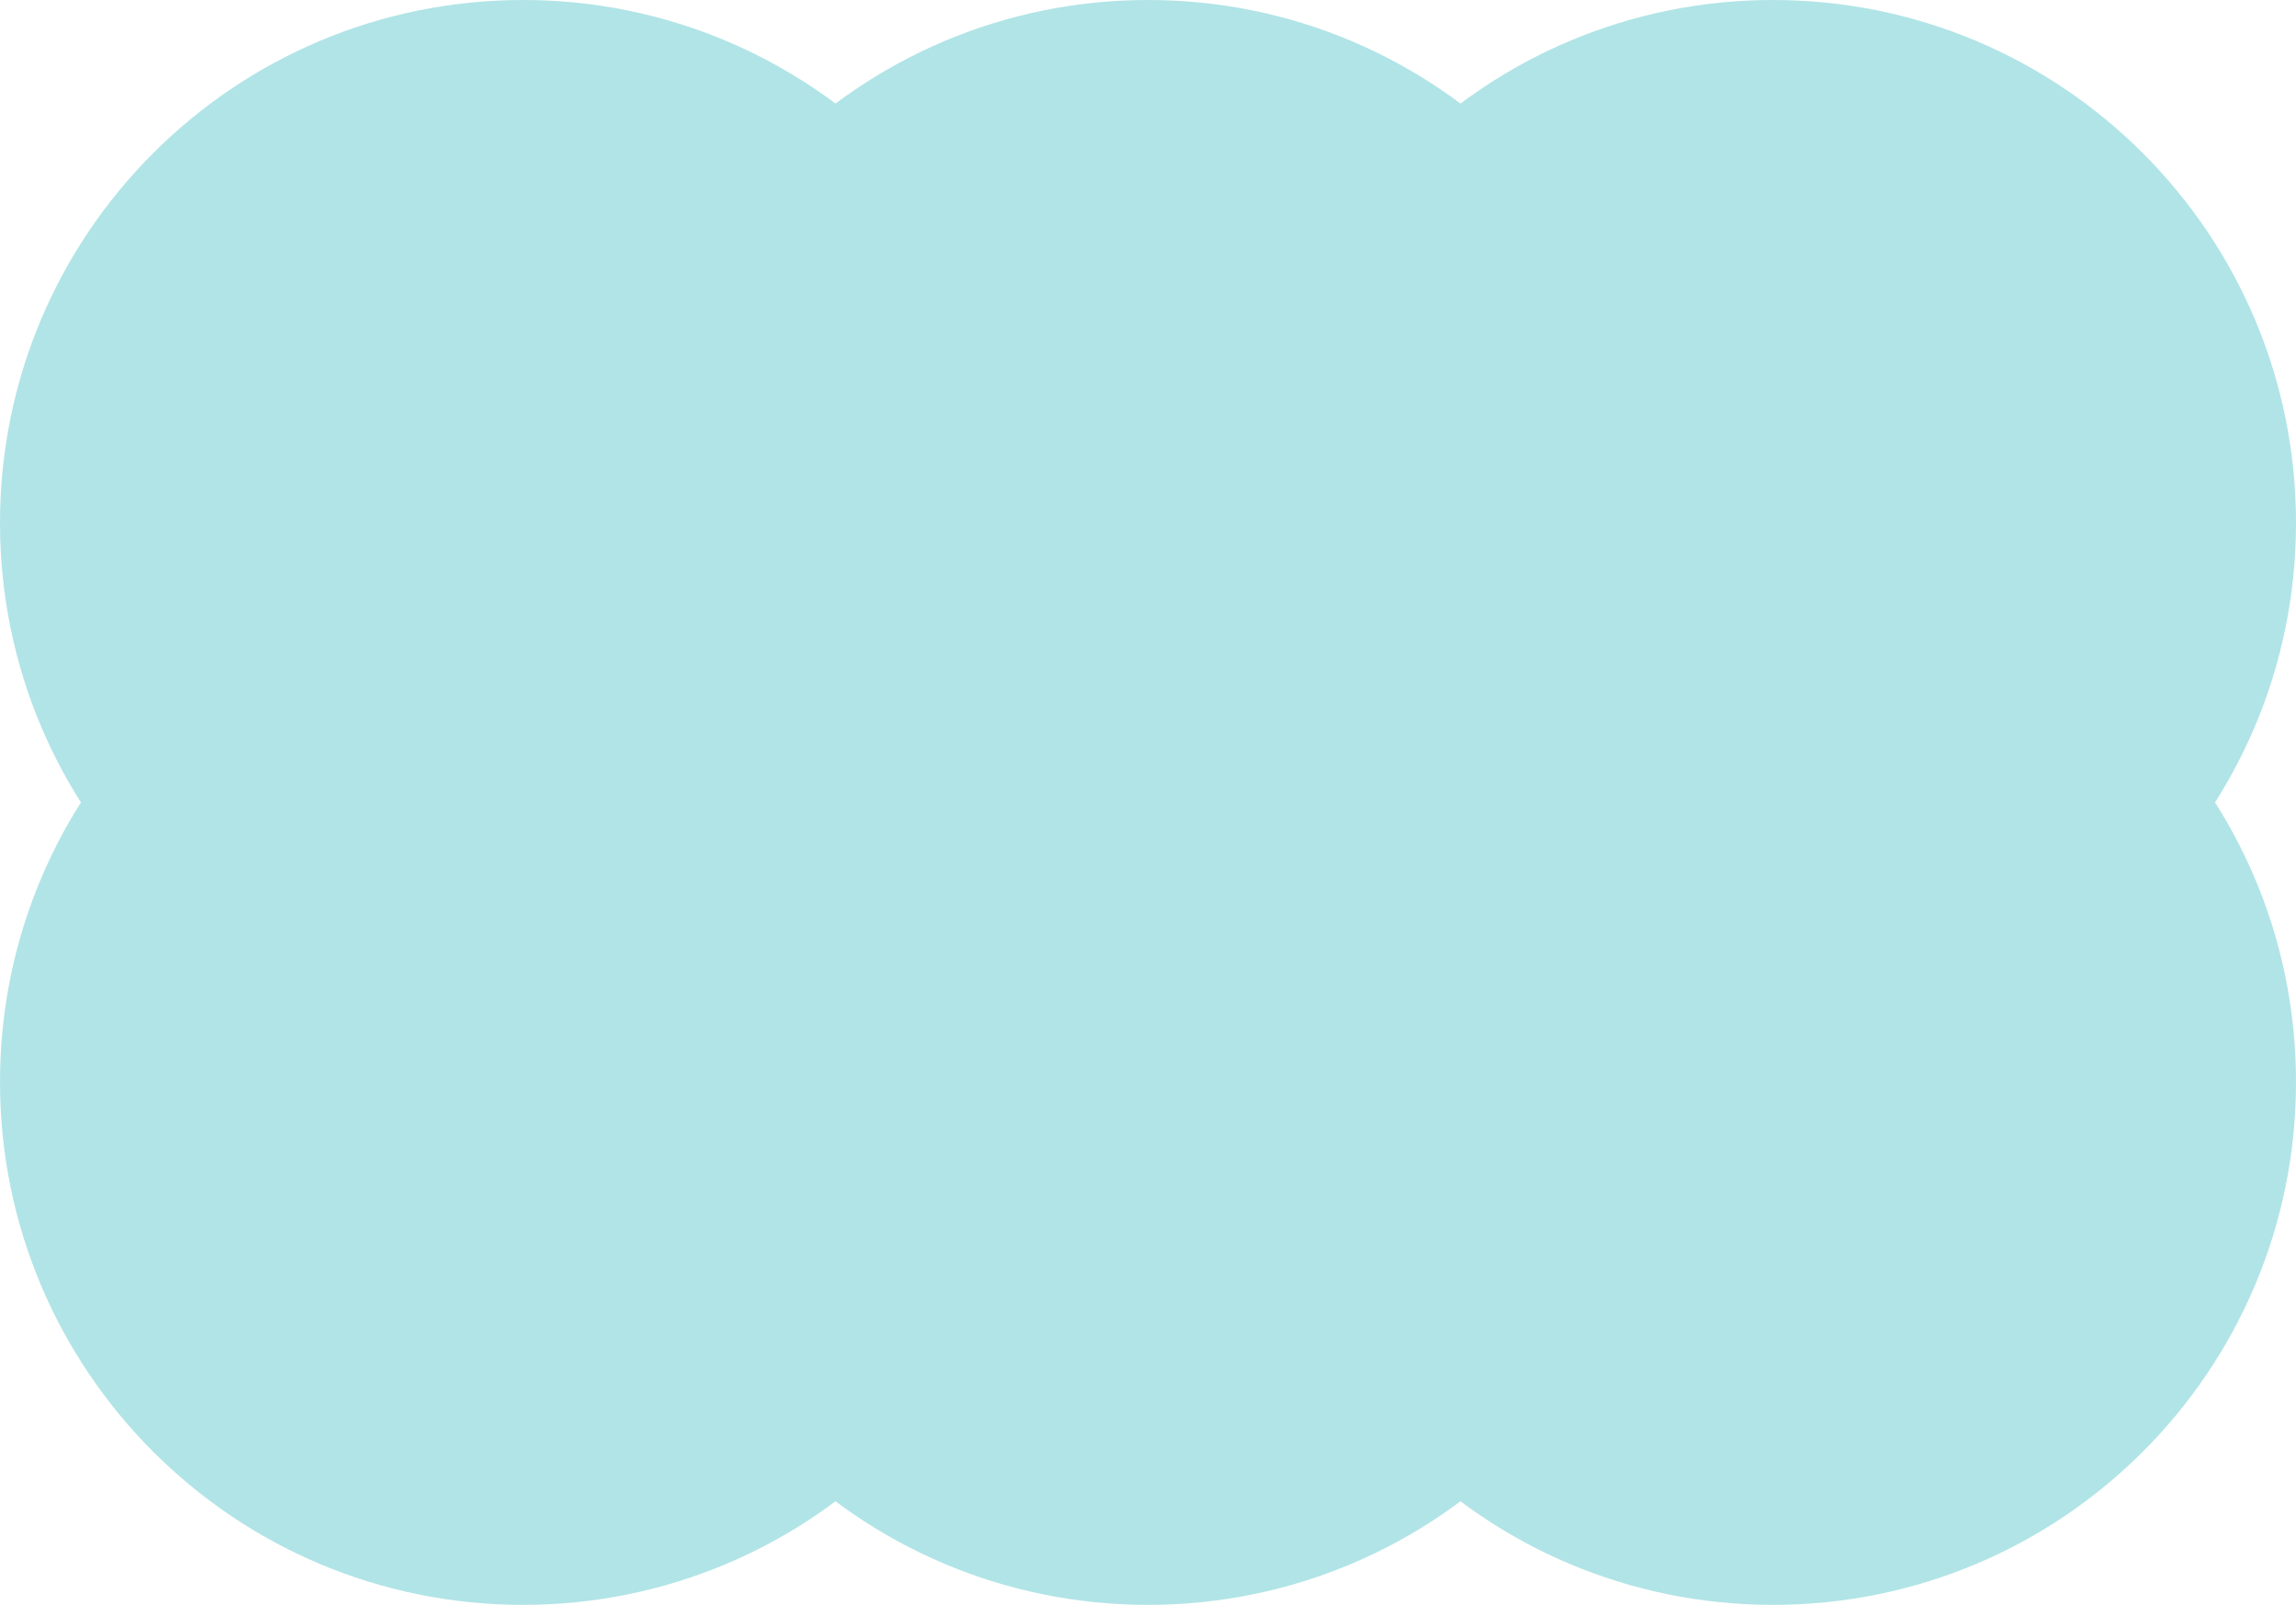
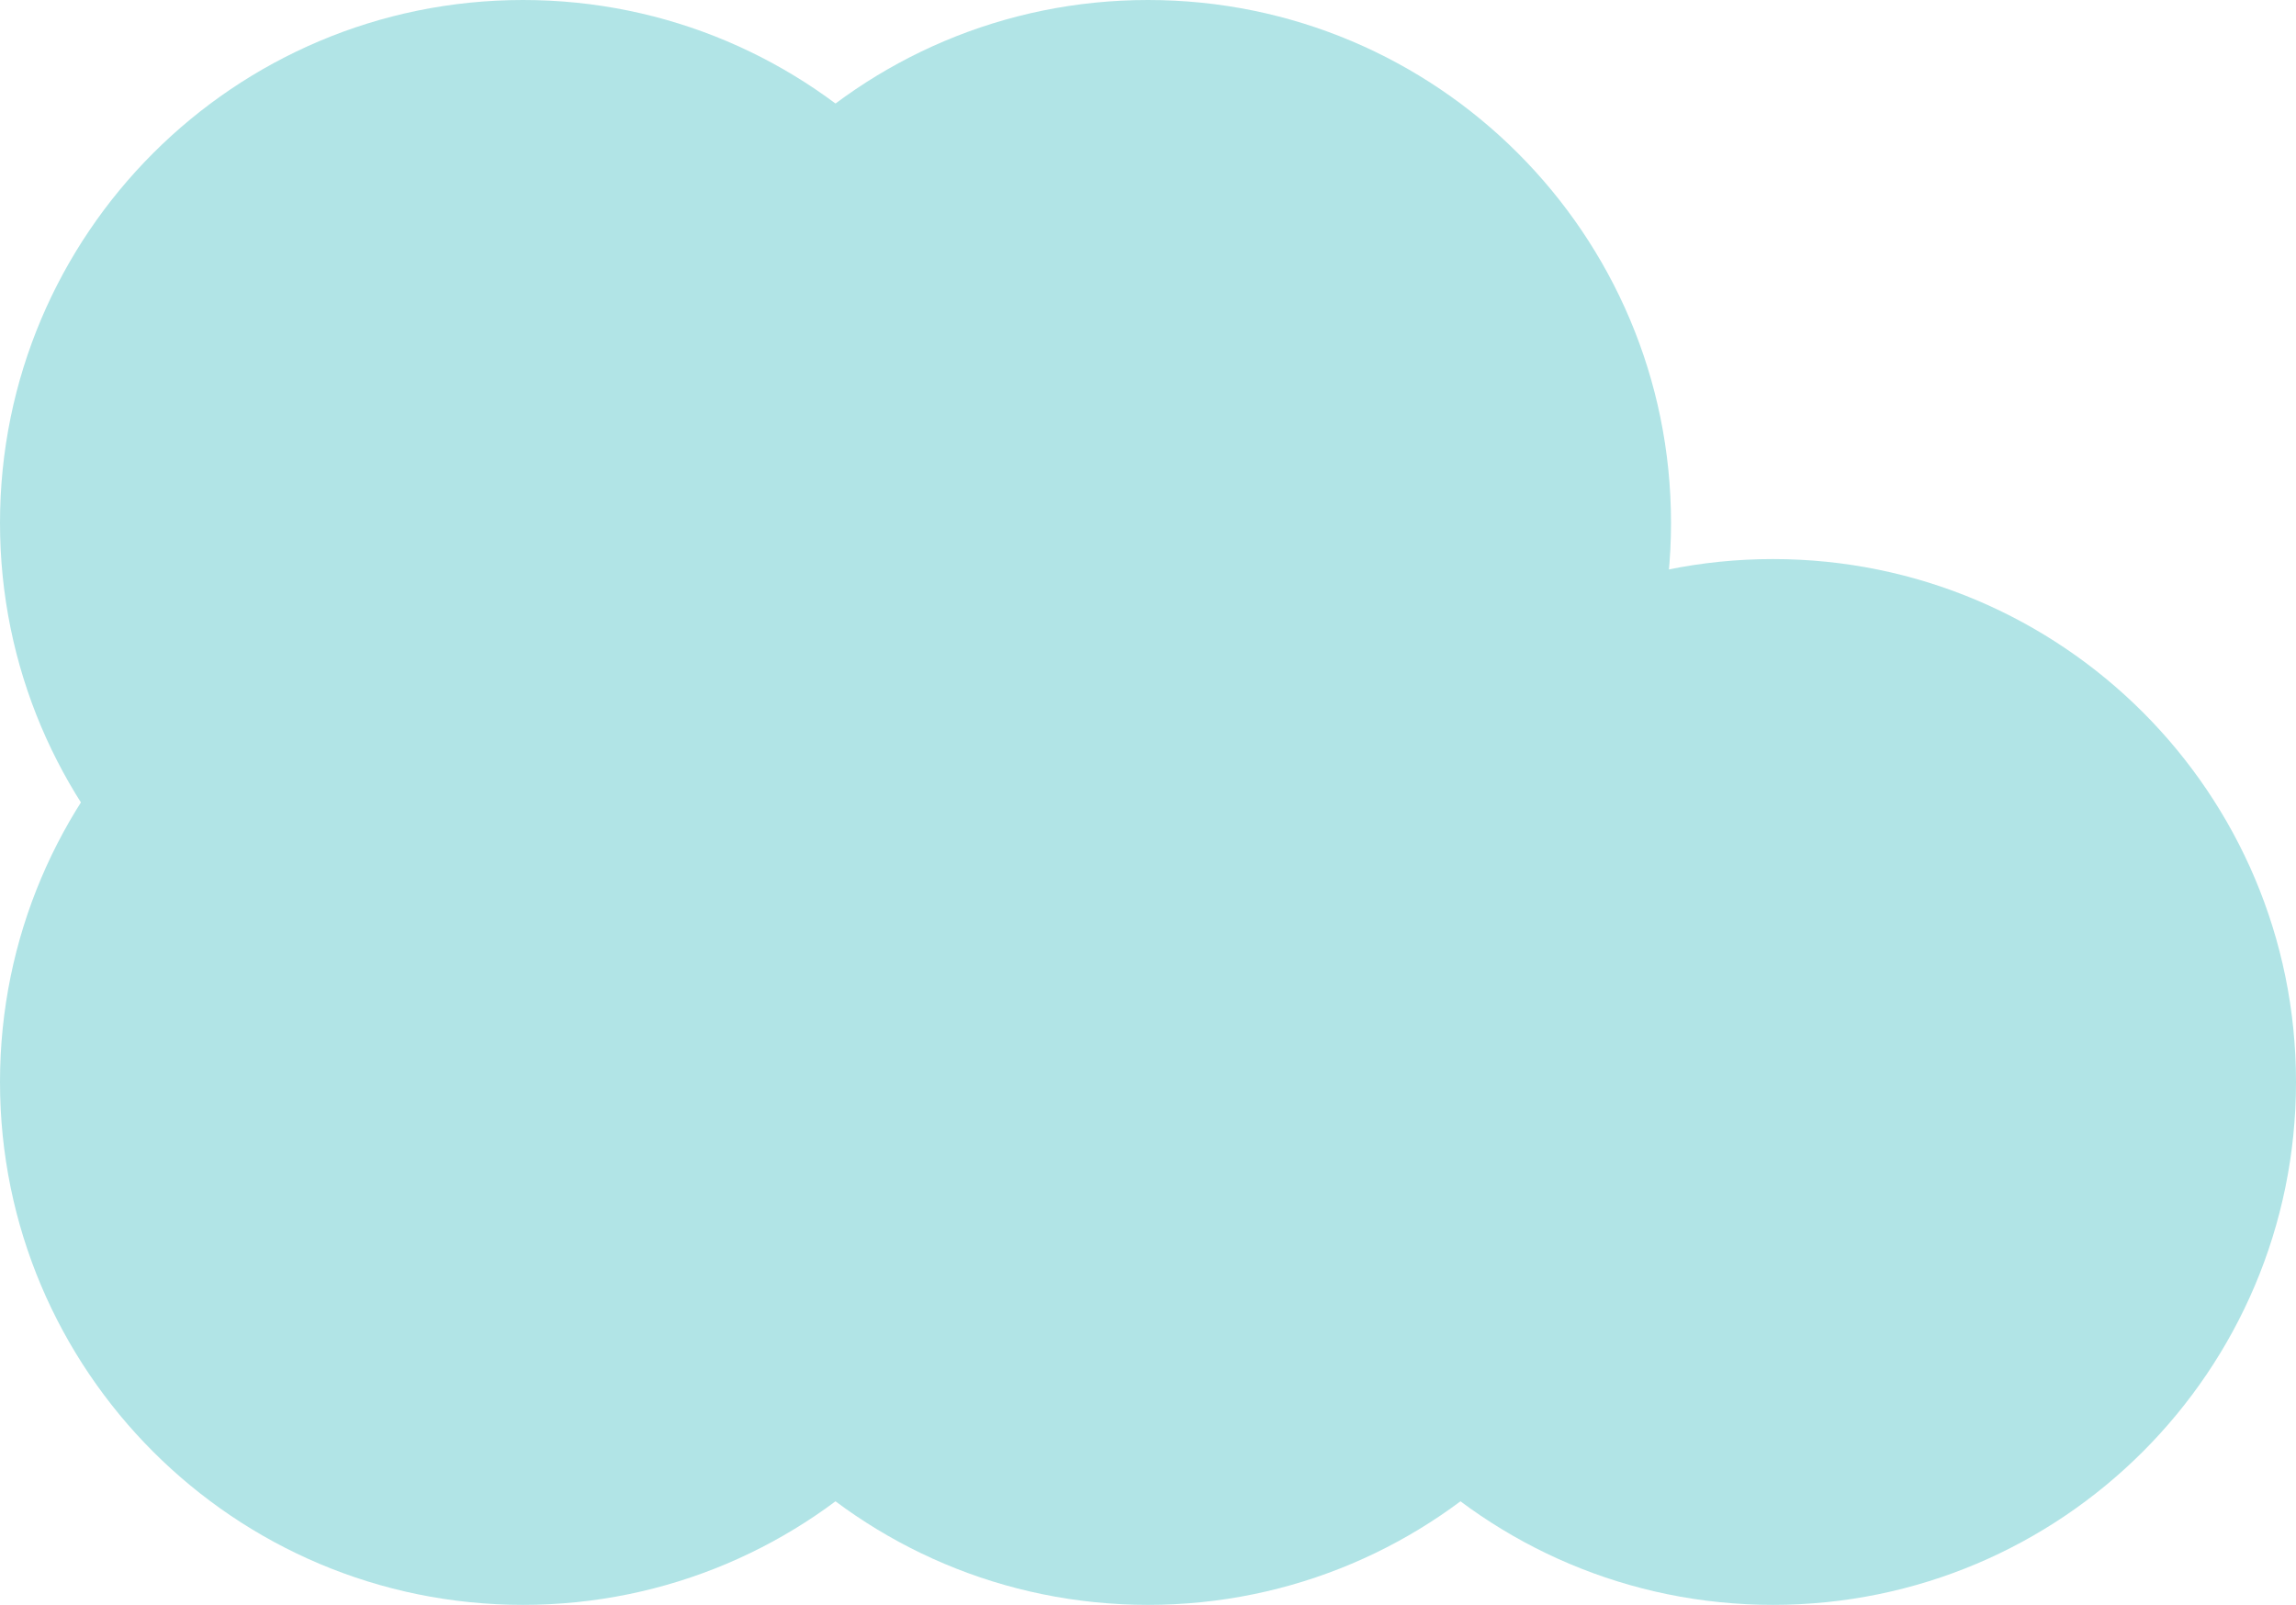
<svg xmlns="http://www.w3.org/2000/svg" width="349" height="244" viewBox="0 0 349 244" fill="none">
  <path d="M159 79.5C159 123.398 123.413 159 79.5 159C35.587 159 0 123.413 0 79.5C0 35.587 35.587 0 79.5 0C123.413 0 159 35.587 159 79.5Z" fill="#B1E4E6" />
  <path d="M254 79.5C254 123.398 218.413 159 174.5 159C130.587 159 95 123.413 95 79.5C95 35.587 130.587 0 174.5 0C218.413 0 254 35.587 254 79.5Z" fill="#B1E4E6" />
  <path d="M159 164.5C159 208.398 123.413 244 79.5 244C35.587 244 0 208.413 0 164.5C0 120.587 35.587 85 79.5 85C123.413 85 159 120.587 159 164.5Z" fill="#B1E4E6" />
  <path d="M254 164.5C254 208.398 218.413 244 174.5 244C130.587 244 95 208.413 95 164.5C95 120.587 130.587 85 174.5 85C218.413 85 254 120.587 254 164.5Z" fill="#B1E4E6" />
-   <path d="M349 79.5C349 123.398 313.413 159 269.5 159C225.587 159 190 123.413 190 79.5C190 35.587 225.587 0 269.5 0C313.413 0 349 35.587 349 79.5Z" fill="#B1E4E6" />
  <path d="M349 164.5C349 208.398 313.413 244 269.5 244C225.587 244 190 208.413 190 164.5C190 120.587 225.587 85 269.5 85C313.413 85 349 120.587 349 164.5Z" fill="#B1E4E6" />
</svg>